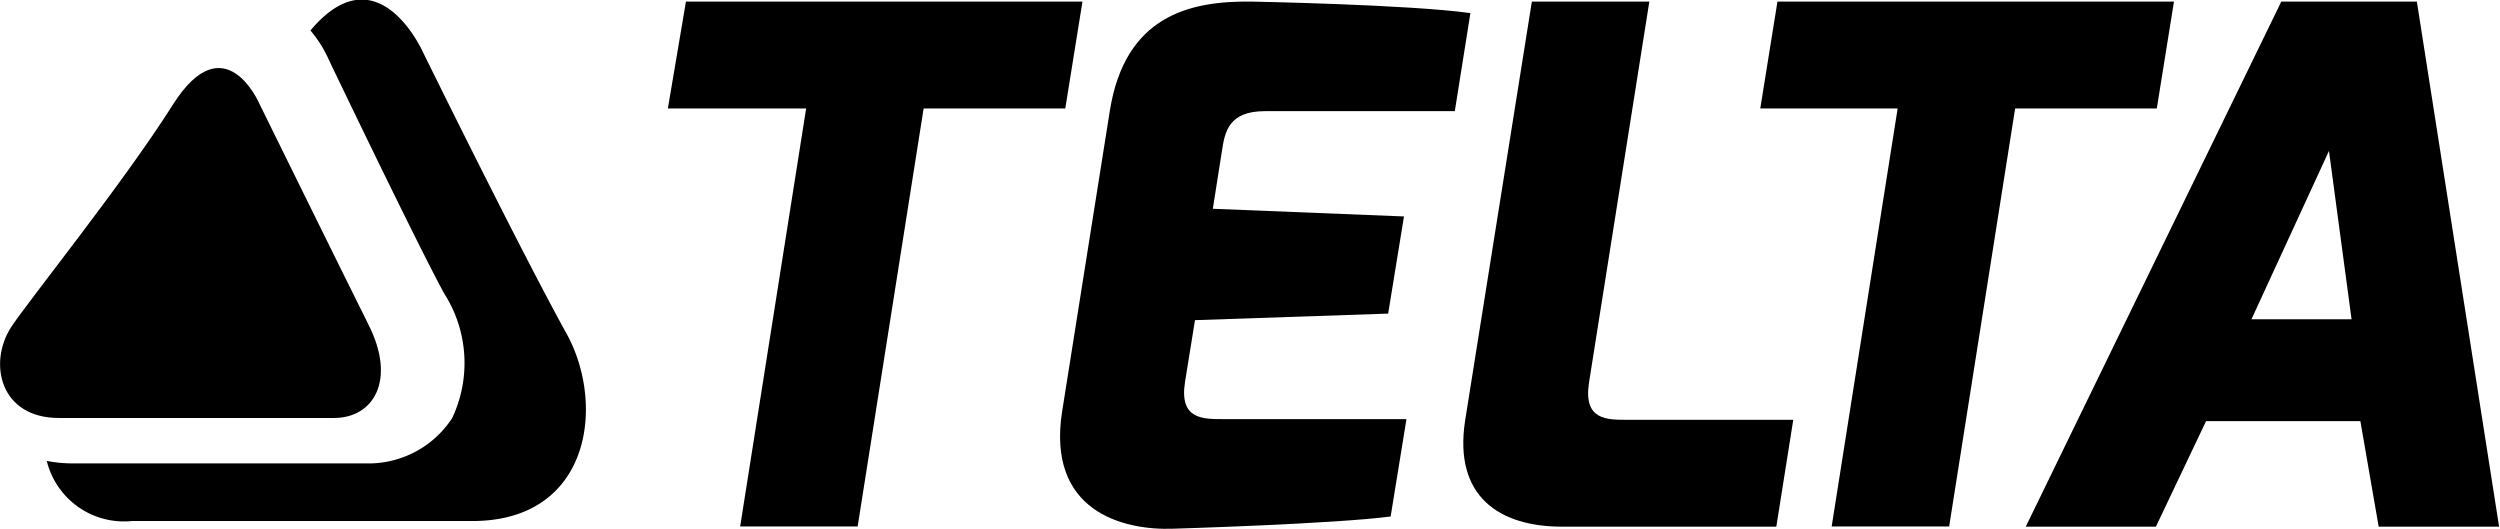
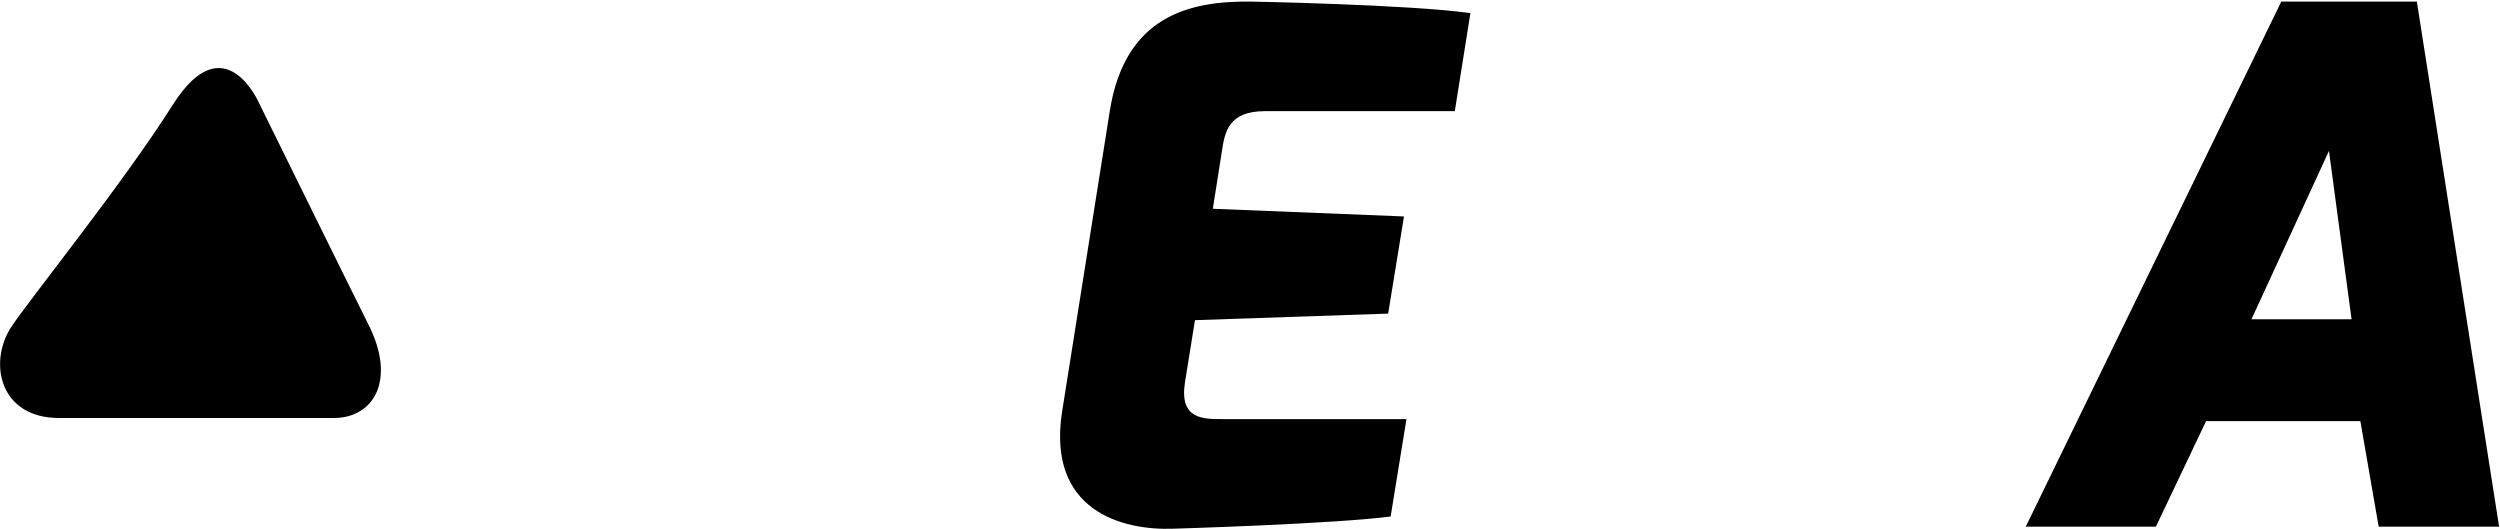
<svg xmlns="http://www.w3.org/2000/svg" viewBox="0 0 110.65 23.4">
-   <path d="M272.8,409.94h17.55l-.76,4.73h-6.27l-2.92,18.5h-5.2l2.92-18.5H272Z" transform="translate(-242.44 -409.87)" />
  <path d="M291.56,414.78c.67-4.2,3.51-4.87,6.24-4.84,0,0,7,.13,9.72.51l-.69,4.34h-8.4c-1.62,0-1.78.92-1.91,1.78l-.4,2.54,8.46.34-.7,4.3-8.55.29-.44,2.73c-.27,1.68.8,1.65,1.72,1.65h8.08l-.7,4.31c-2.52.33-9.6.54-9.6.54-2.29.09-5.63-.8-4.94-5.19Z" transform="translate(-242.44 -409.87)" />
-   <path d="M310.24,409.94h5.2l-2.67,16.86c-.26,1.68.8,1.65,1.72,1.65h7.32l-.75,4.73h-9.49c-2.7,0-4.82-1.28-4.28-4.72Z" transform="translate(-242.44 -409.87)" />
-   <path d="M321.11,409.94h17.55l-.76,4.73h-6.27l-2.92,18.5h-5.2l2.92-18.5h-6.08Z" transform="translate(-242.44 -409.87)" />
  <path d="M343.41,409.94h6l3.64,23.24h-5.33l-.81-4.67h-6.83l-2.22,4.67h-5.76ZM346.52,424l-1-7.45L342.09,424Z" transform="translate(-242.44 -409.87)" />
  <path d="M250.1,414.49c-2.23,3.53-6.52,8.84-7.18,9.88-1,1.57-.49,4,2.13,4h12.17c1.76,0,2.77-1.68,1.53-4.13-1-2-4.84-9.8-4.84-9.8S252.38,410.9,250.1,414.49Z" transform="translate(-242.44 -409.87)" />
-   <path d="M267.54,424.68c-2-3.6-6.36-12.46-6.36-12.46s-2-4.58-5-1a5.4,5.4,0,0,1,.83,1.33c.27.57,4,8.33,5.09,10.31a5.71,5.71,0,0,1,.35,5.52,4.42,4.42,0,0,1-3.82,2h-13a6,6,0,0,1-1.12-.11,3.52,3.52,0,0,0,3.78,2.66h14.95C268.54,433,269.26,427.86,267.54,424.68Z" transform="translate(-242.44 -409.87)" />
</svg>